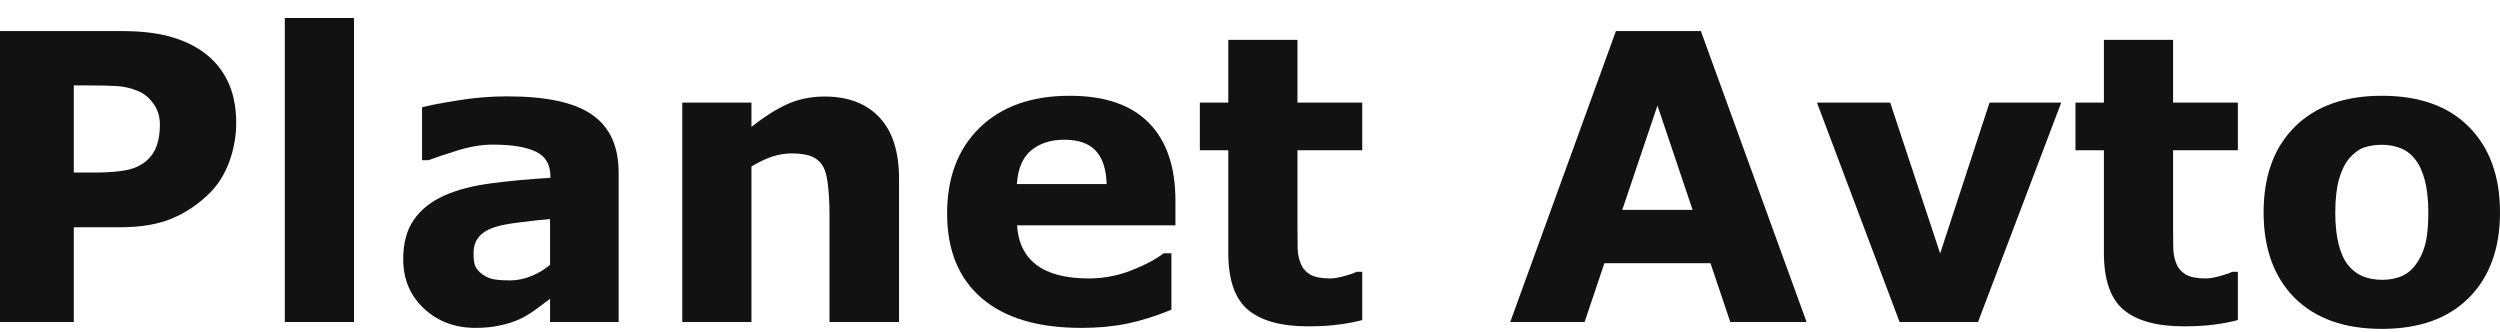
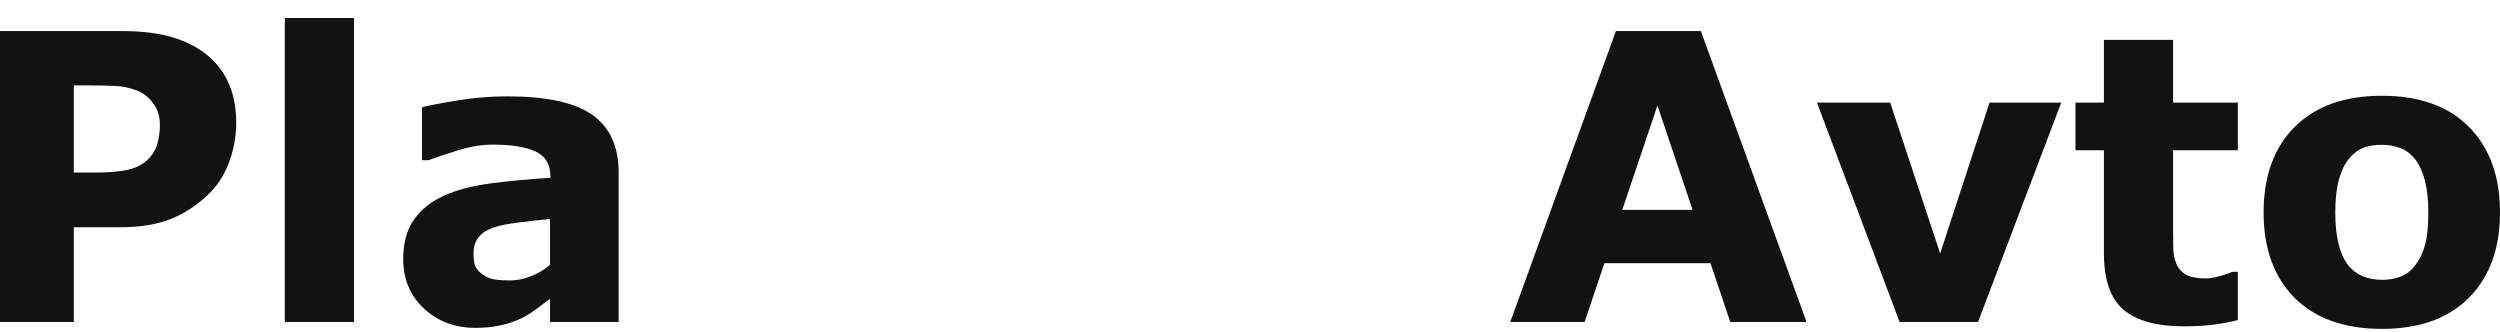
<svg xmlns="http://www.w3.org/2000/svg" width="98" height="13" viewBox="0 0 98 13" fill="none">
  <path d="M9.259 4.818C9.259 5.329 9.171 5.829 8.995 6.32C8.82 6.805 8.568 7.213 8.242 7.545C7.795 7.995 7.295 8.334 6.743 8.564C6.195 8.794 5.512 8.909 4.694 8.909H2.893V12.623H0V1.218H4.761C5.475 1.218 6.075 1.282 6.562 1.41C7.054 1.532 7.489 1.719 7.865 1.969C8.317 2.27 8.661 2.656 8.897 3.126C9.139 3.595 9.259 4.16 9.259 4.818ZM6.268 4.887C6.268 4.566 6.183 4.29 6.012 4.06C5.841 3.825 5.643 3.662 5.417 3.57C5.115 3.447 4.822 3.381 4.535 3.371C4.249 3.355 3.867 3.348 3.39 3.348H2.893V6.764H3.722C4.214 6.764 4.618 6.733 4.935 6.672C5.256 6.611 5.525 6.488 5.741 6.304C5.927 6.141 6.06 5.947 6.14 5.722C6.225 5.492 6.268 5.214 6.268 4.887Z" fill="#121212" />
  <path d="M13.877 12.623H11.165V0.705H13.877V12.623Z" fill="#121212" />
  <path d="M21.562 10.379V8.587C21.195 8.618 20.798 8.661 20.372 8.717C19.945 8.768 19.621 8.829 19.4 8.901C19.128 8.988 18.92 9.115 18.774 9.284C18.634 9.447 18.563 9.664 18.563 9.935C18.563 10.114 18.578 10.259 18.608 10.372C18.639 10.484 18.714 10.591 18.835 10.693C18.95 10.795 19.088 10.872 19.249 10.923C19.41 10.969 19.661 10.992 20.002 10.992C20.273 10.992 20.547 10.936 20.823 10.823C21.105 10.711 21.351 10.563 21.562 10.379ZM21.562 11.712C21.416 11.824 21.235 11.96 21.019 12.118C20.803 12.276 20.6 12.401 20.409 12.493C20.143 12.616 19.867 12.705 19.58 12.761C19.294 12.823 18.98 12.853 18.639 12.853C17.835 12.853 17.162 12.601 16.62 12.095C16.077 11.589 15.806 10.944 15.806 10.157C15.806 9.529 15.944 9.016 16.22 8.618C16.497 8.219 16.888 7.905 17.396 7.675C17.898 7.446 18.521 7.282 19.264 7.185C20.007 7.088 20.778 7.017 21.577 6.971V6.925C21.577 6.45 21.386 6.123 21.004 5.944C20.623 5.76 20.06 5.669 19.317 5.669C18.87 5.669 18.393 5.75 17.885 5.914C17.378 6.072 17.014 6.195 16.793 6.281H16.544V4.206C16.831 4.129 17.295 4.04 17.938 3.937C18.586 3.83 19.234 3.777 19.882 3.777C21.424 3.777 22.536 4.019 23.219 4.504C23.907 4.984 24.251 5.74 24.251 6.772V12.623H21.562V11.712Z" fill="#121212" />
-   <path d="M35.243 12.623H32.516V8.357C32.516 8.01 32.498 7.665 32.463 7.323C32.428 6.976 32.368 6.72 32.282 6.557C32.182 6.368 32.034 6.23 31.838 6.143C31.647 6.057 31.378 6.013 31.032 6.013C30.786 6.013 30.535 6.054 30.278 6.136C30.027 6.217 29.754 6.348 29.457 6.526V12.623H26.745V4.022H29.457V4.972C29.939 4.589 30.401 4.295 30.843 4.091C31.291 3.886 31.785 3.784 32.328 3.784C33.242 3.784 33.955 4.055 34.467 4.596C34.985 5.137 35.243 5.947 35.243 7.024V12.623Z" fill="#121212" />
-   <path d="M46.077 8.832H39.869C39.909 9.506 40.16 10.022 40.622 10.379C41.09 10.737 41.775 10.915 42.679 10.915C43.252 10.915 43.807 10.811 44.344 10.601C44.882 10.392 45.306 10.167 45.617 9.927H45.919V12.141C45.306 12.391 44.728 12.572 44.186 12.685C43.644 12.797 43.043 12.853 42.385 12.853C40.688 12.853 39.387 12.465 38.483 11.689C37.579 10.913 37.127 9.807 37.127 8.372C37.127 6.953 37.554 5.829 38.407 5.002C39.266 4.17 40.442 3.754 41.933 3.754C43.309 3.754 44.344 4.109 45.037 4.818C45.73 5.523 46.077 6.539 46.077 7.867V8.832ZM43.38 7.216C43.365 6.639 43.224 6.205 42.958 5.914C42.692 5.623 42.277 5.477 41.715 5.477C41.192 5.477 40.763 5.615 40.426 5.891C40.09 6.166 39.902 6.608 39.861 7.216H43.38Z" fill="#121212" />
-   <path d="M53.4 12.547C53.108 12.623 52.8 12.682 52.473 12.723C52.147 12.769 51.747 12.792 51.275 12.792C50.221 12.792 49.434 12.575 48.917 12.141C48.405 11.707 48.149 10.964 48.149 9.912V5.891H47.034V4.022H48.149V1.563H50.861V4.022H53.4V5.891H50.861V8.939C50.861 9.241 50.863 9.503 50.868 9.728C50.873 9.953 50.914 10.155 50.989 10.333C51.059 10.512 51.182 10.655 51.358 10.762C51.539 10.864 51.8 10.915 52.142 10.915C52.282 10.915 52.466 10.885 52.692 10.823C52.923 10.762 53.083 10.706 53.174 10.655H53.4V12.547Z" fill="#121212" />
  <path d="M70.818 12.623H67.827L67.051 10.318H62.892L62.116 12.623H59.201L63.344 1.218H66.674L70.818 12.623ZM66.35 8.227L64.972 4.137L63.593 8.227H66.35Z" fill="#121212" />
  <path d="M80.8 4.022L77.538 12.623H74.464L71.225 4.022H74.095L76.054 9.935L77.99 4.022H80.8Z" fill="#121212" />
  <path d="M87.724 12.547C87.433 12.623 87.124 12.682 86.797 12.723C86.471 12.769 86.071 12.792 85.599 12.792C84.545 12.792 83.759 12.575 83.241 12.141C82.729 11.707 82.473 10.964 82.473 9.912V5.891H81.358V4.022H82.473V1.563H85.185V4.022H87.724V5.891H85.185V8.939C85.185 9.241 85.188 9.503 85.192 9.728C85.198 9.953 85.238 10.155 85.313 10.333C85.383 10.512 85.506 10.655 85.682 10.762C85.863 10.864 86.124 10.915 86.466 10.915C86.606 10.915 86.79 10.885 87.016 10.823C87.247 10.762 87.407 10.706 87.498 10.655H87.724V12.547Z" fill="#121212" />
  <path d="M98 8.326C98 9.741 97.593 10.857 96.779 11.674C95.971 12.486 94.833 12.892 93.367 12.892C91.9 12.892 90.76 12.486 89.946 11.674C89.138 10.857 88.733 9.741 88.733 8.326C88.733 6.902 89.14 5.783 89.954 4.972C90.773 4.16 91.91 3.754 93.367 3.754C94.843 3.754 95.983 4.162 96.787 4.979C97.596 5.796 98 6.912 98 8.326ZM94.662 10.418C94.838 10.198 94.969 9.935 95.054 9.629C95.145 9.317 95.19 8.888 95.19 8.342C95.19 7.836 95.145 7.412 95.054 7.07C94.964 6.728 94.838 6.455 94.678 6.251C94.517 6.041 94.323 5.893 94.097 5.806C93.871 5.72 93.628 5.676 93.367 5.676C93.106 5.676 92.872 5.712 92.666 5.783C92.465 5.855 92.272 5.998 92.086 6.212C91.92 6.412 91.787 6.685 91.687 7.032C91.591 7.379 91.543 7.816 91.543 8.342C91.543 8.812 91.586 9.22 91.672 9.567C91.757 9.909 91.882 10.185 92.048 10.395C92.209 10.594 92.4 10.739 92.621 10.831C92.847 10.923 93.103 10.969 93.389 10.969C93.635 10.969 93.869 10.928 94.09 10.847C94.316 10.76 94.507 10.617 94.662 10.418Z" fill="#121212" />
</svg>